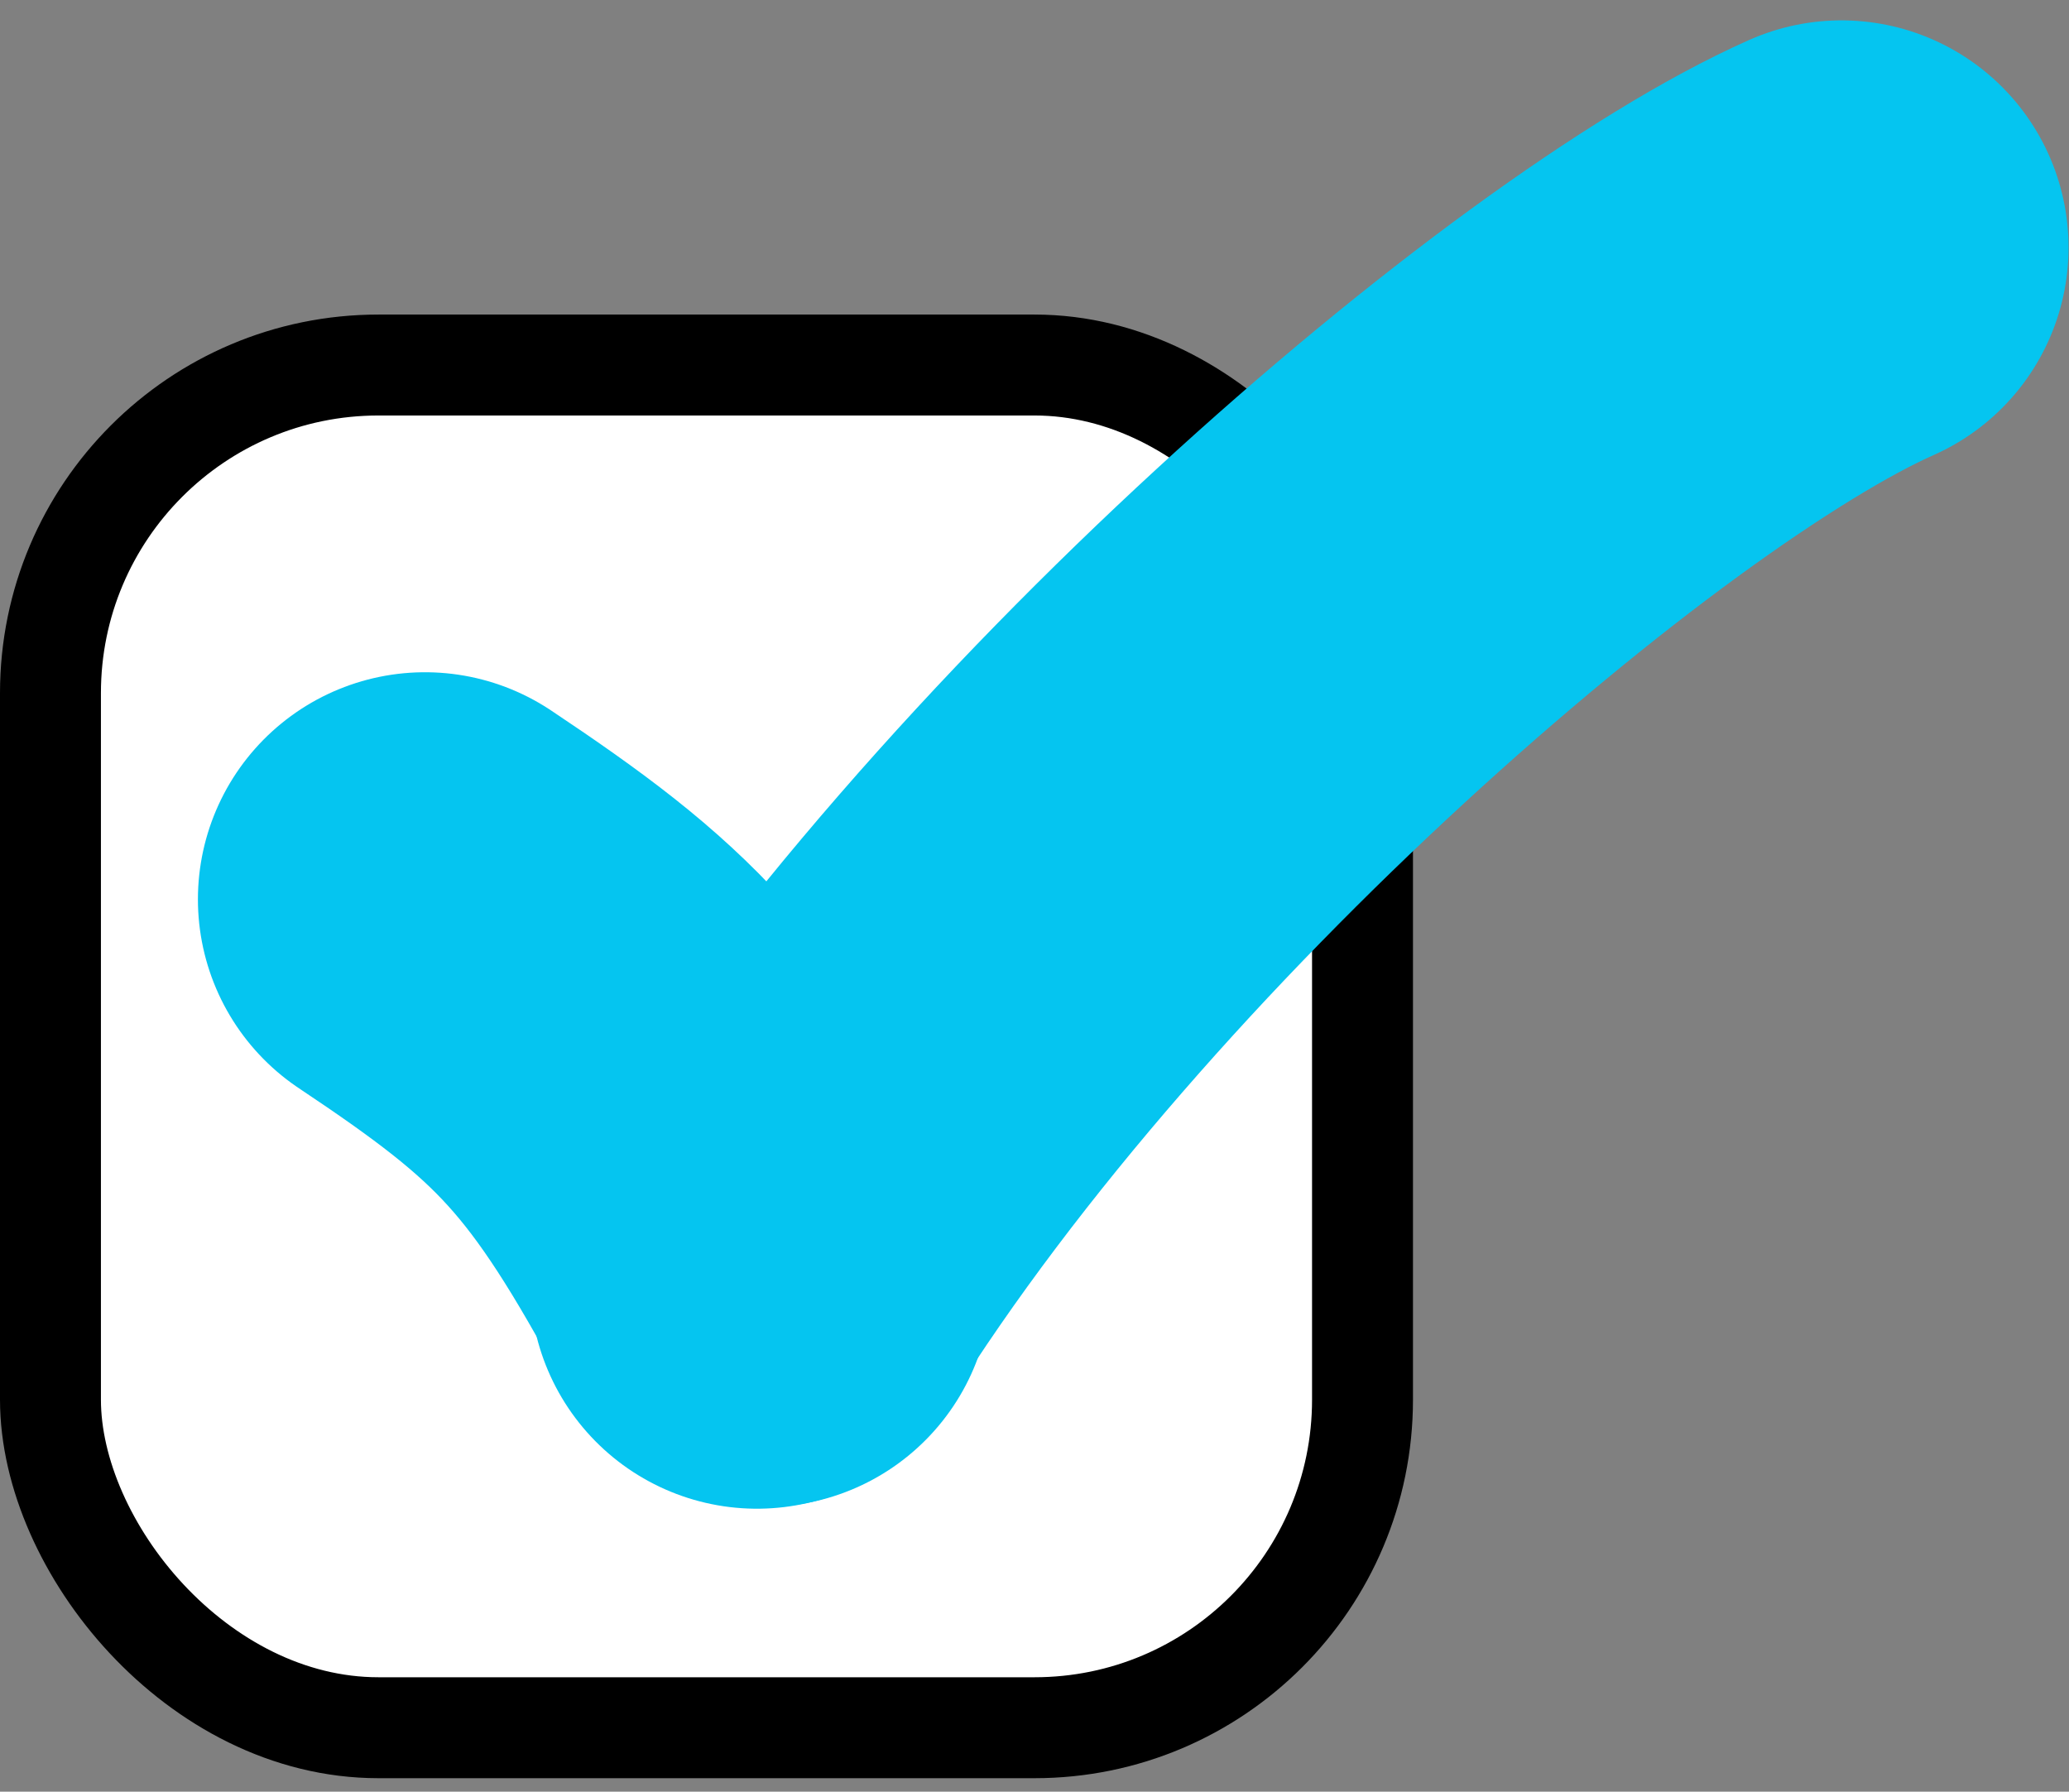
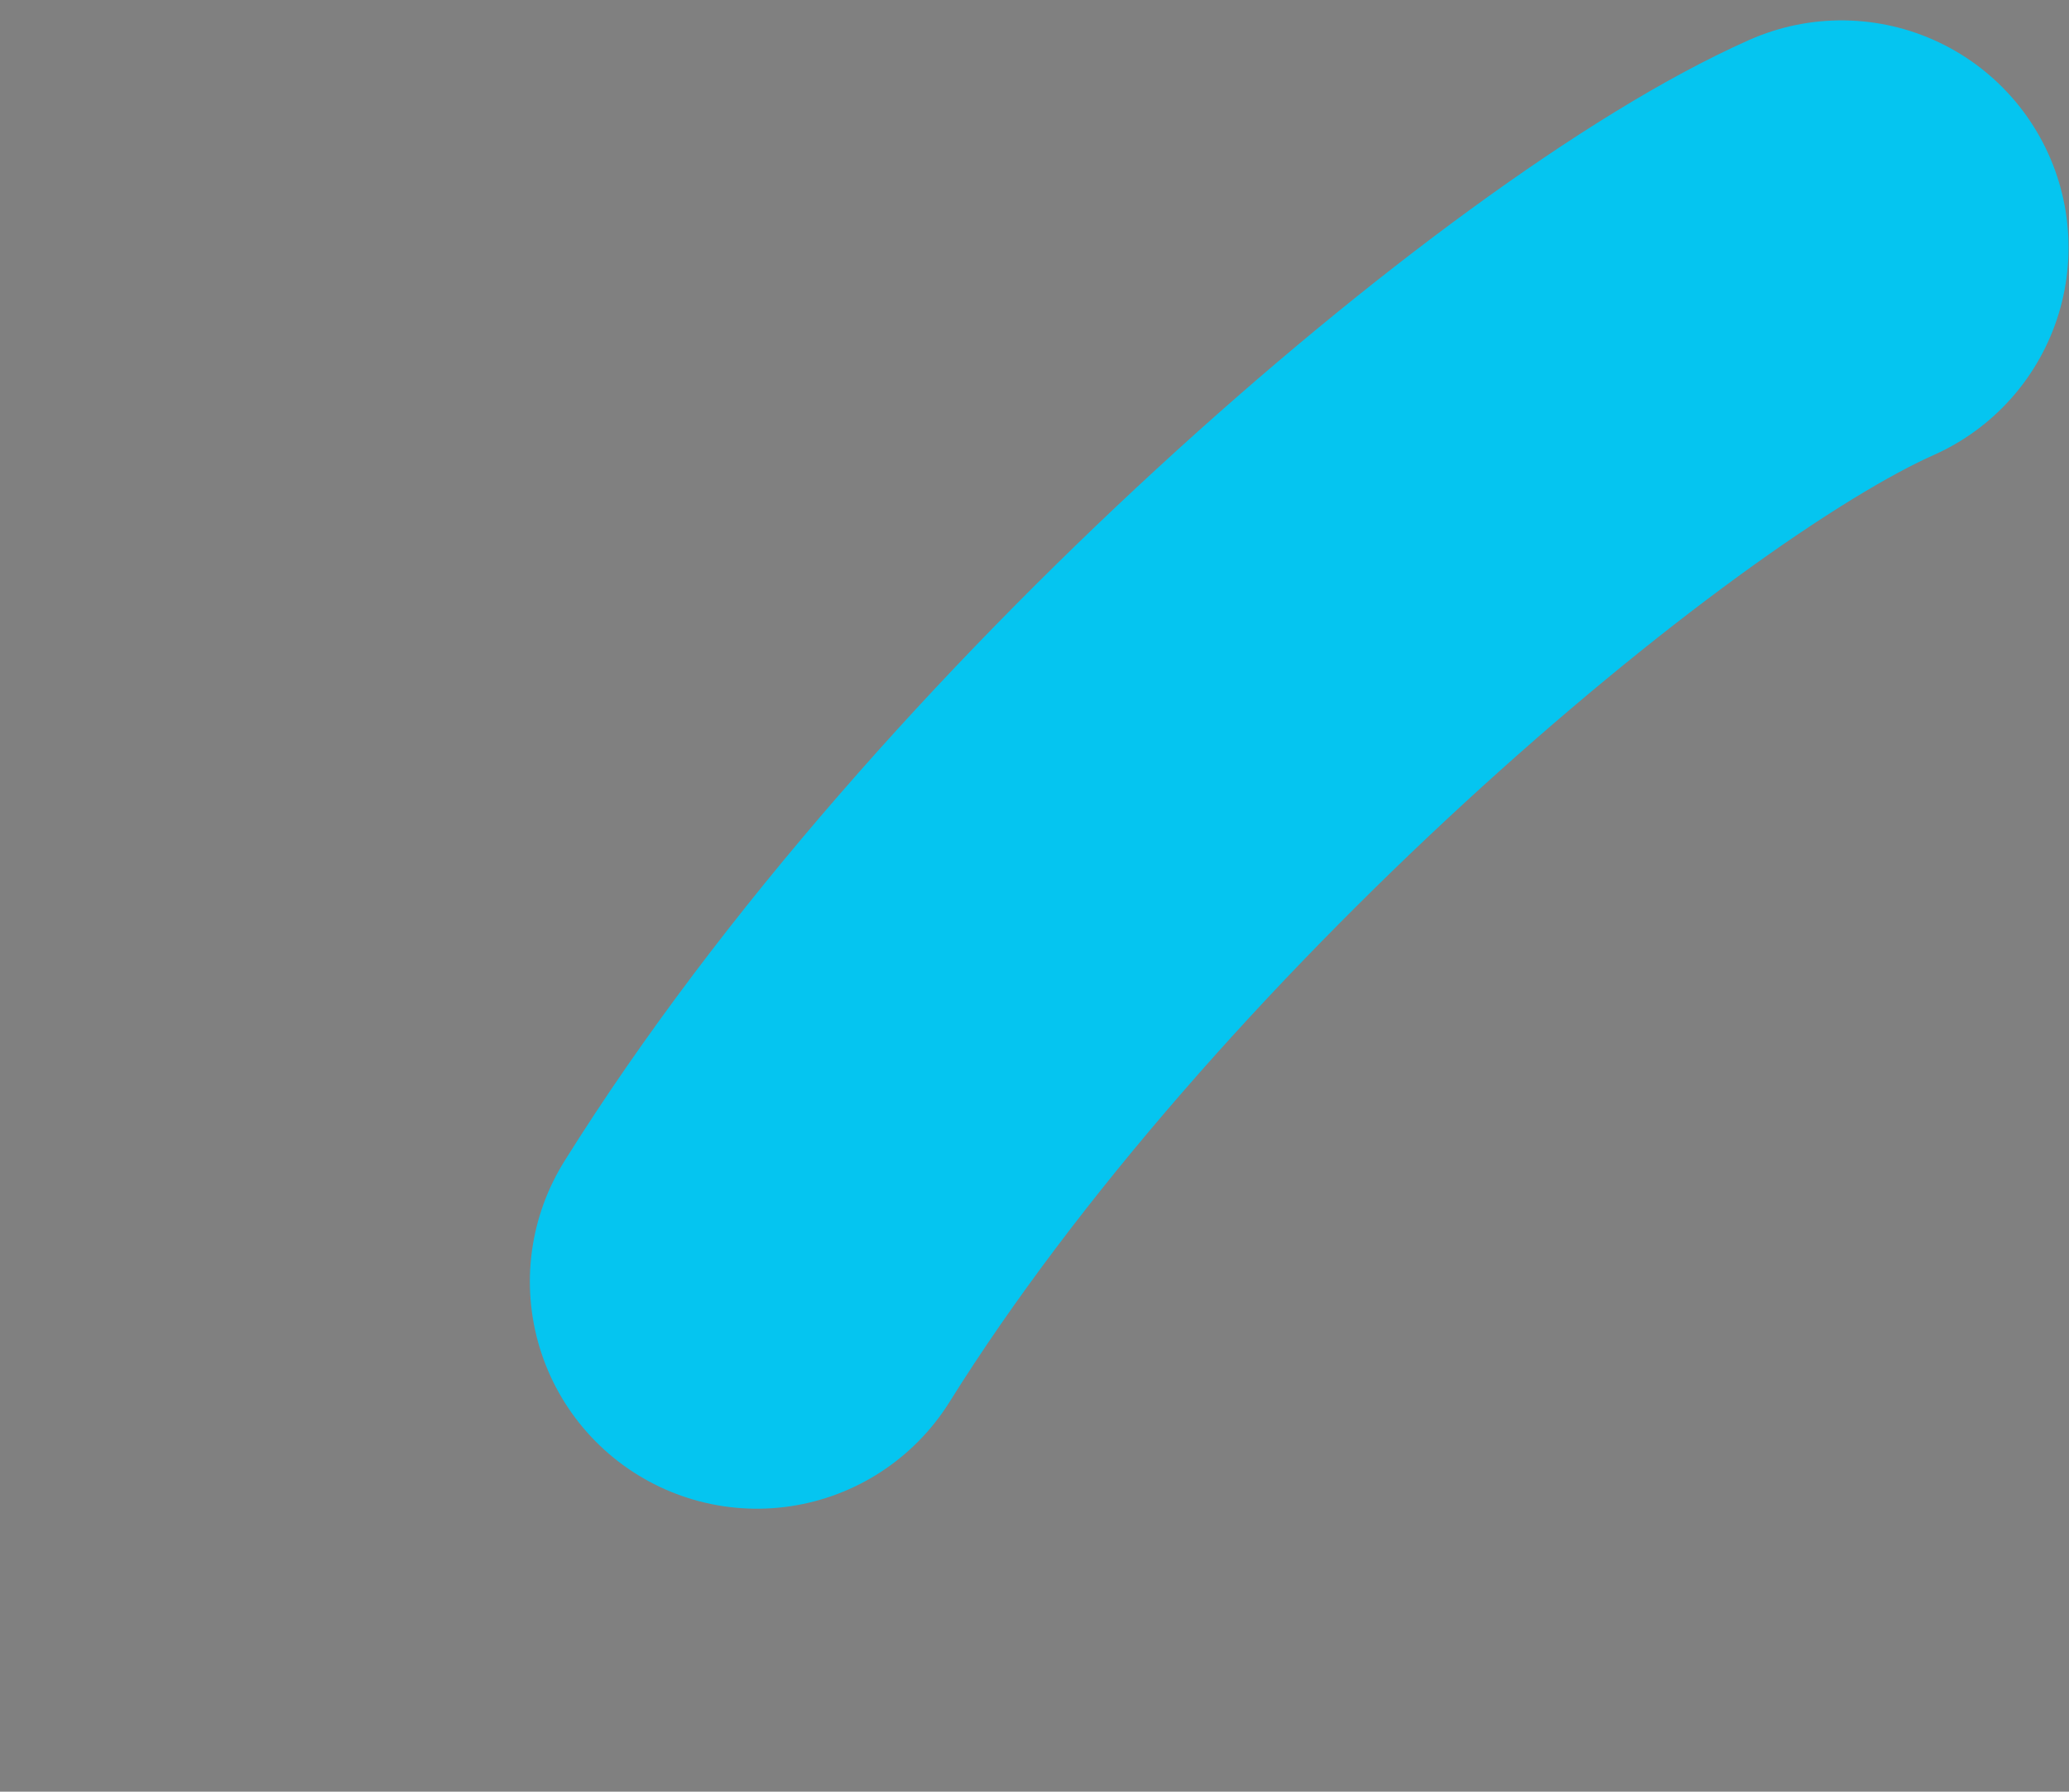
<svg xmlns="http://www.w3.org/2000/svg" width="82" height="71" viewBox="0 0 82 71" fill="none">
  <rect x="0" y="0" width="82" height="71" fill="#808080" stroke="none" />
-   <rect x="2" y="14.465" width="52" height="54" rx="13" fill="white" stroke="black" stroke-width="4" />
-   <path d="M16.844 35.639C23.583 40.132 25.829 42.377 30.303 50.718" stroke="#05C5F0" stroke-width="18" stroke-linecap="round" />
  <path d="M30 50.786C41.298 32.709 62.874 14.299 72.982 9.807" stroke="#05C5F0" stroke-width="18" stroke-linecap="round" />
</svg>